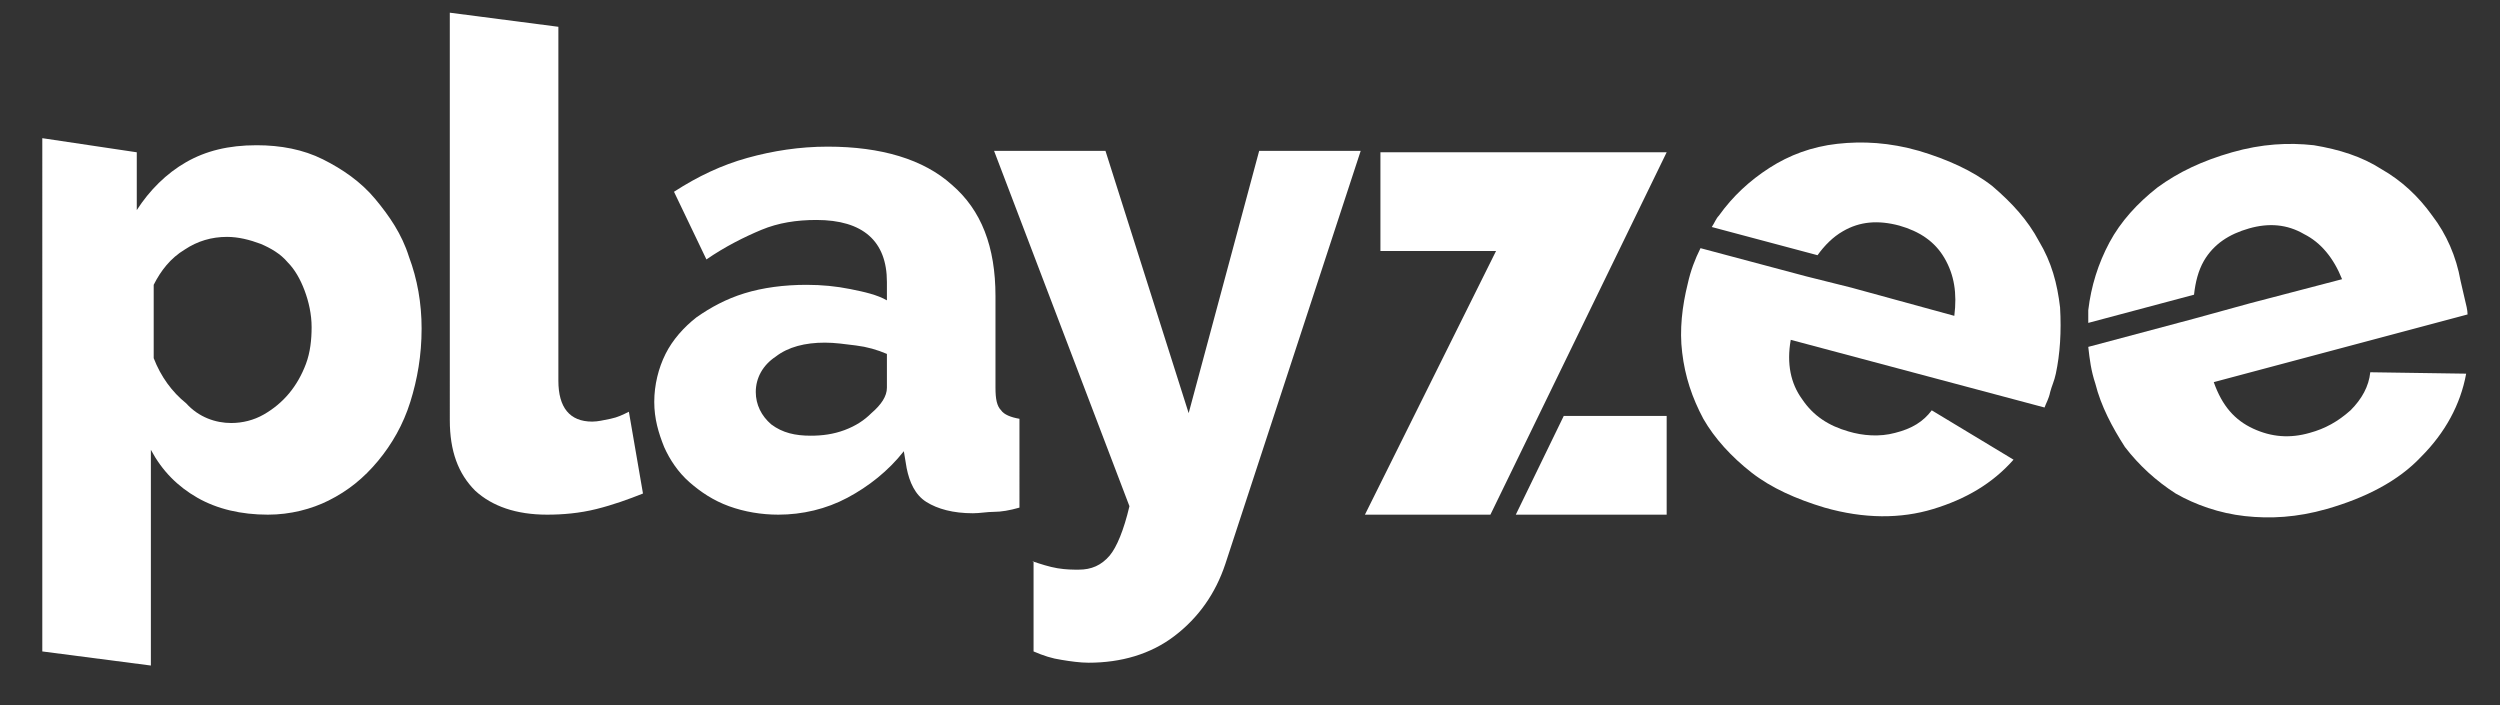
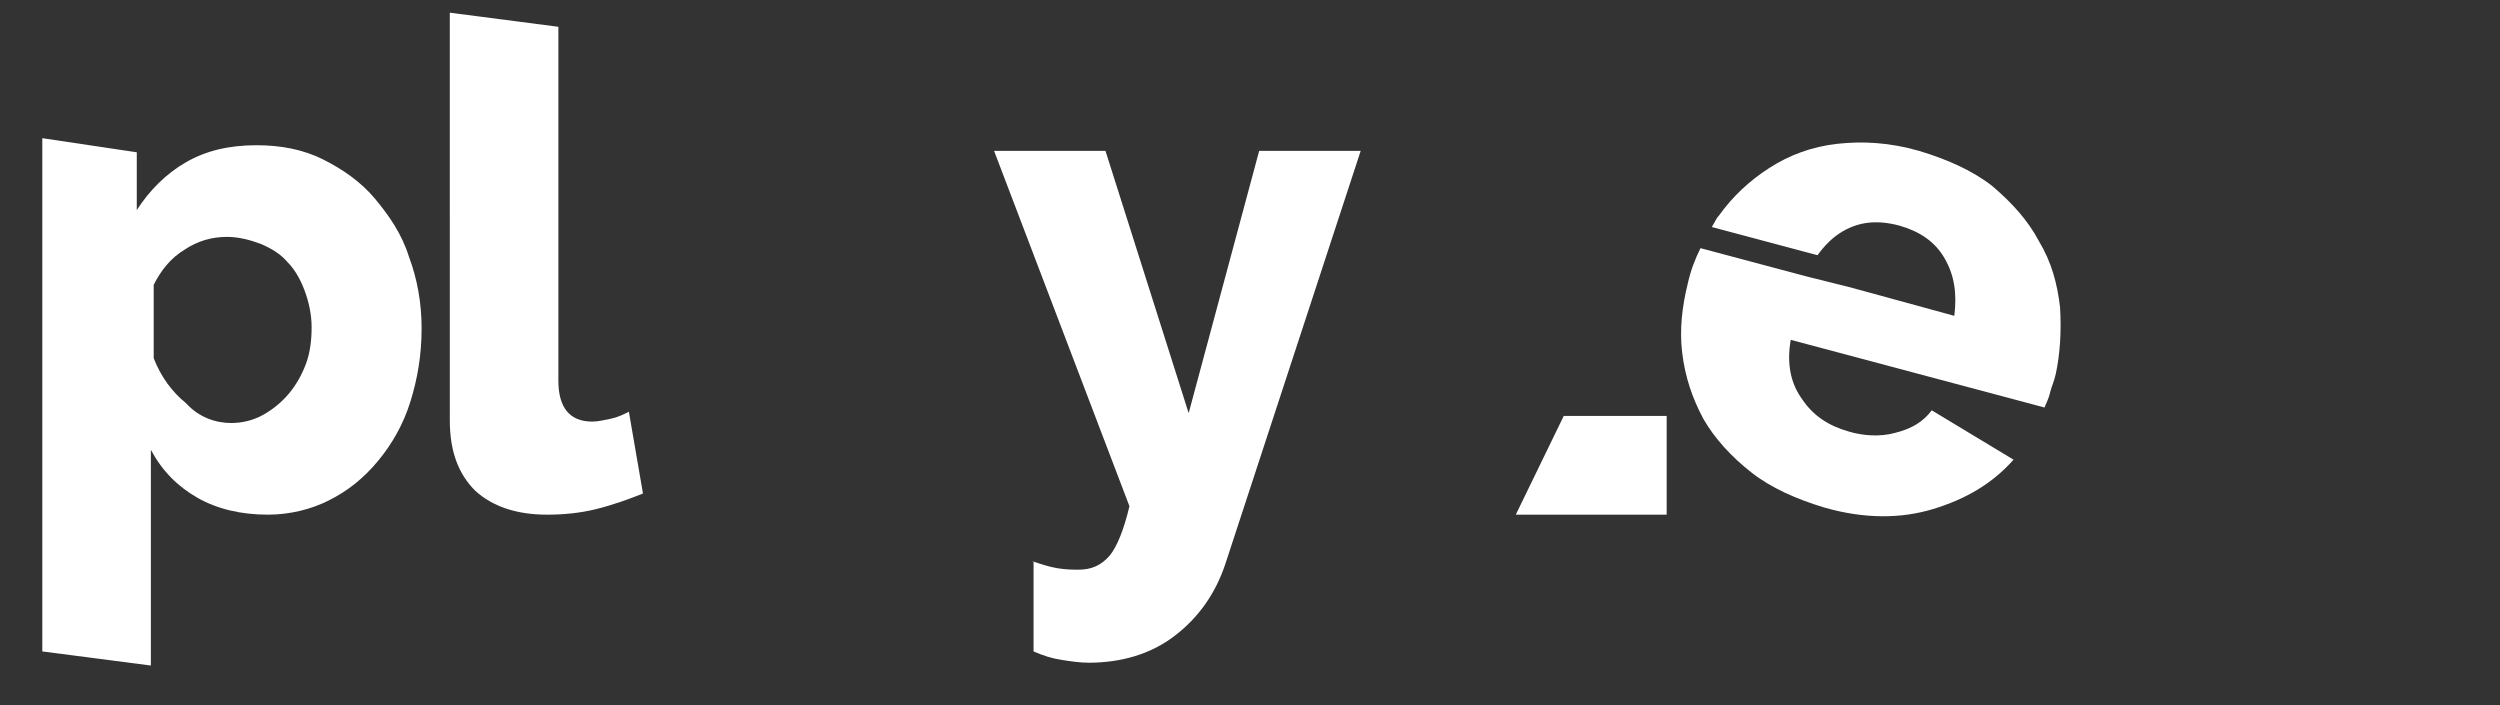
<svg xmlns="http://www.w3.org/2000/svg" xml:space="preserve" id="Layer_1" width="177.3" height="50" x="0" y="0" enable-background="new 0 0 177.3 50" version="1.1">
  <rect width="100%" height="100%" fill="#333333" stroke="none" />
  <style>.st0{fill:#fff}</style>
  <switch>
    <g>
      <path id="XMLID_163_" d="M19 36.5c-1.9 0-3.6-.4-5-1.2-1.4-.8-2.5-1.9-3.3-3.4v15.3l-7.7-1V9.8l6.7 1v4.1c.9-1.4 2.1-2.6 3.5-3.4 1.4-.8 3-1.2 5-1.2 1.7 0 3.3.3 4.7 1 1.4.7 2.7 1.6 3.7 2.8 1 1.2 1.9 2.5 2.4 4.1.6 1.6.9 3.3.9 5.1 0 1.9-.3 3.6-.8 5.2s-1.3 3-2.3 4.2c-1 1.2-2.1 2.1-3.5 2.8-1.2.6-2.7 1-4.3 1zM16.4 30c.8 0 1.6-.2 2.3-.6s1.3-.9 1.8-1.5.9-1.3 1.2-2.1c.3-.8.4-1.7.4-2.6 0-.9-.2-1.8-.5-2.6s-.7-1.5-1.2-2c-.5-.6-1.2-1-1.9-1.3-.8-.3-1.6-.5-2.4-.5-1.1 0-2.1.3-3 .9-1 .6-1.7 1.5-2.2 2.5v5.2c.5 1.3 1.3 2.4 2.3 3.2.9 1 2.1 1.4 3.2 1.4z" class="st0" />
      <path id="XMLID_161_" d="m31.9.9 7.7 1V27c0 1.9.8 2.9 2.4 2.9.4 0 .8-.1 1.3-.2s.9-.3 1.3-.5l1 5.8c-1 .4-2.1.8-3.3 1.1s-2.4.4-3.5.4c-2.2 0-3.9-.6-5.1-1.7-1.2-1.2-1.8-2.8-1.8-5V.9z" class="st0" />
-       <path id="XMLID_158_" d="M55.2 36.5c-1.2 0-2.4-.2-3.5-.6s-2-1-2.8-1.7c-.8-.7-1.4-1.6-1.8-2.5-.4-1-.7-2-.7-3.2 0-1.2.3-2.4.8-3.4s1.3-1.9 2.2-2.6c1-.7 2.1-1.3 3.4-1.7 1.3-.4 2.8-.6 4.4-.6 1.1 0 2.1.1 3.1.3s1.9.4 2.6.8V20c0-2.9-1.7-4.4-5-4.4-1.4 0-2.7.2-3.9.7-1.2.5-2.6 1.2-3.9 2.1l-2.3-4.8c1.7-1.1 3.4-1.9 5.2-2.4 1.8-.5 3.7-.8 5.7-.8 3.8 0 6.8.9 8.8 2.7 2.1 1.8 3.1 4.4 3.1 7.9v6.5c0 .8.1 1.3.4 1.6.2.3.7.5 1.3.6V36c-.7.2-1.3.3-1.8.3s-1 .1-1.5.1c-1.4 0-2.5-.3-3.3-.8s-1.2-1.4-1.4-2.4l-.2-1.2c-1.1 1.4-2.5 2.5-4 3.3-1.5.8-3.2 1.2-4.9 1.2zm2.3-5.6c.8 0 1.6-.1 2.4-.4s1.4-.7 1.9-1.2c.7-.6 1.1-1.2 1.1-1.8v-2.4c-.7-.3-1.4-.5-2.2-.6-.8-.1-1.5-.2-2.2-.2-1.4 0-2.6.3-3.5 1-.9.6-1.4 1.5-1.4 2.5 0 .9.4 1.7 1.1 2.3.8.6 1.7.8 2.8.8z" class="st0" />
      <path id="XMLID_156_" d="M73.2 39.8c.6.2 1.2.4 1.8.5.6.1 1.1.1 1.5.1.9 0 1.6-.3 2.2-1 .5-.6 1-1.8 1.4-3.5l-9.6-25.2h7.9l5.9 18.6 5-18.6h7.2L86.9 40c-.7 2.1-1.9 3.8-3.6 5.1-1.7 1.3-3.8 1.9-6.1 1.9-.6 0-1.3-.1-1.9-.2-.7-.1-1.3-.3-2-.6v-6.4z" class="st0" />
-       <path id="XMLID_155_" d="M118.1 10.8H97.9v7h8.2l-9.3 18.7H105.7l12.5-25.7z" class="st0" />
      <g id="XMLID_153_">
        <path id="XMLID_154_" d="m110.9 29.5-3.4 7h10.7v-7z" class="st0" />
      </g>
      <path id="XMLID_23_" d="M146.1 21.8c-.2-1.7-.6-3.2-1.5-4.7-.8-1.5-1.9-2.7-3.3-3.9-1.4-1.1-3.2-1.9-5.2-2.5-2.1-.6-4-.7-5.8-.5-1.8.2-3.4.8-4.8 1.7-1.4.9-2.6 2-3.6 3.4-.2.2-.3.5-.5.8l7.5 2c.5-.7 1.1-1.3 1.8-1.7 1.2-.7 2.5-.8 4-.4 1.4.4 2.5 1.1 3.2 2.3.7 1.2.9 2.5.7 4.1l-7.3-2-3.2-.8-7.5-2c-.4.8-.7 1.6-.9 2.5-.4 1.6-.6 3.3-.4 4.9.2 1.7.7 3.2 1.5 4.7.8 1.4 2 2.7 3.4 3.8 1.4 1.1 3.2 1.9 5.2 2.5 2.8.8 5.4.8 7.7.1 2.3-.7 4.2-1.8 5.7-3.5l-5.8-3.5c-.6.8-1.4 1.3-2.6 1.6-1.1.3-2.3.2-3.3-.1-1.4-.4-2.5-1.1-3.3-2.3-.8-1.1-1.1-2.5-.8-4.2l18 4.8c.1-.3.3-.6.4-1.1.1-.4.3-.8.4-1.3.3-1.4.4-3 .3-4.7z" class="st0" />
-       <path id="XMLID_24_" d="M172.5 15.3c-1-1.4-2.2-2.5-3.6-3.3-1.4-.9-3-1.4-4.8-1.7-1.8-.2-3.7-.1-5.8.5-2.1.6-3.8 1.4-5.3 2.5-1.4 1.1-2.6 2.4-3.4 3.9-.8 1.5-1.3 3.1-1.5 4.8v.9l7.5-2c.1-.9.3-1.7.7-2.4.7-1.2 1.8-1.9 3.2-2.3 1.4-.4 2.7-.3 3.9.4 1.2.6 2.1 1.7 2.7 3.2l-6.5 1.7-4 1.1-7.5 2c.1.9.2 1.7.5 2.6.4 1.6 1.2 3.1 2.1 4.5 1 1.3 2.2 2.4 3.6 3.3 1.4.8 3.1 1.4 4.9 1.6 1.8.2 3.7.1 5.8-.5 2.8-.8 5.1-2 6.7-3.7 1.7-1.7 2.8-3.7 3.2-5.9l-6.8-.1c-.1 1-.6 1.9-1.4 2.7-.9.8-1.8 1.3-2.9 1.6-1.4.4-2.7.3-4-.3-1.3-.6-2.2-1.6-2.8-3.3l18-4.8c0-.3-.1-.7-.2-1.1-.1-.4-.2-.9-.3-1.3-.3-1.7-1-3.3-2-4.6z" class="st0" />
    </g>
  </switch>
</svg>